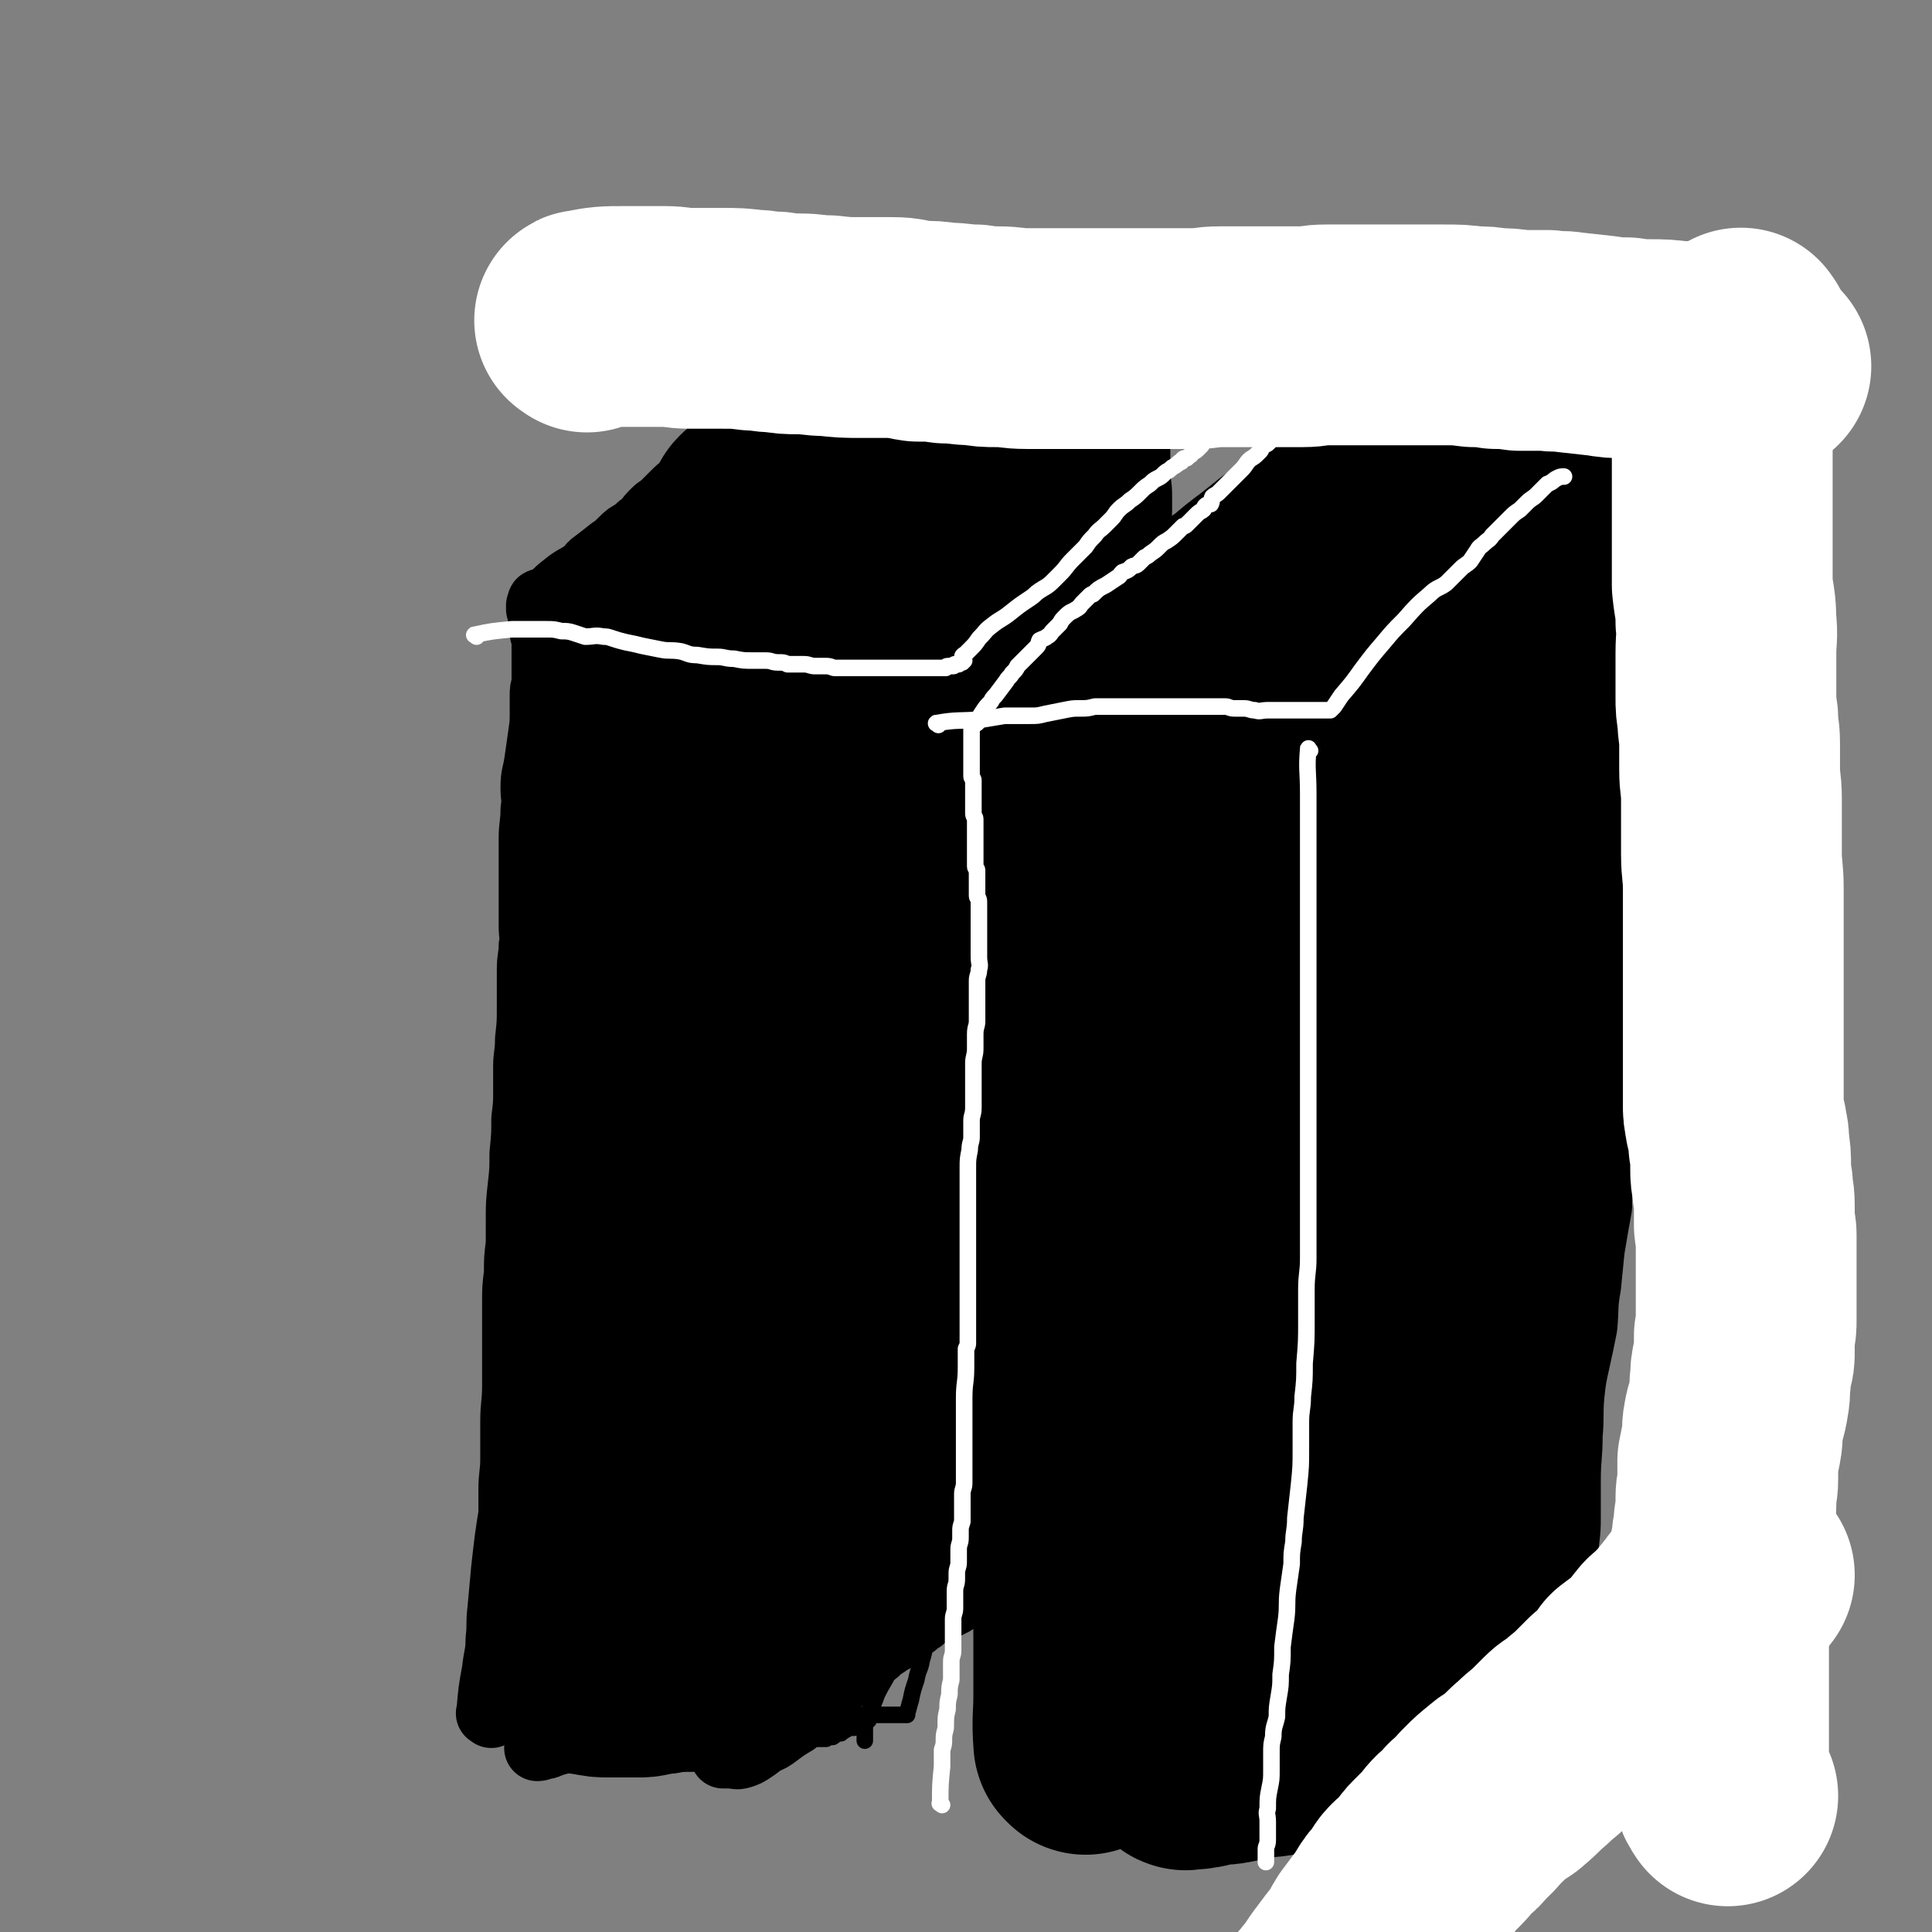
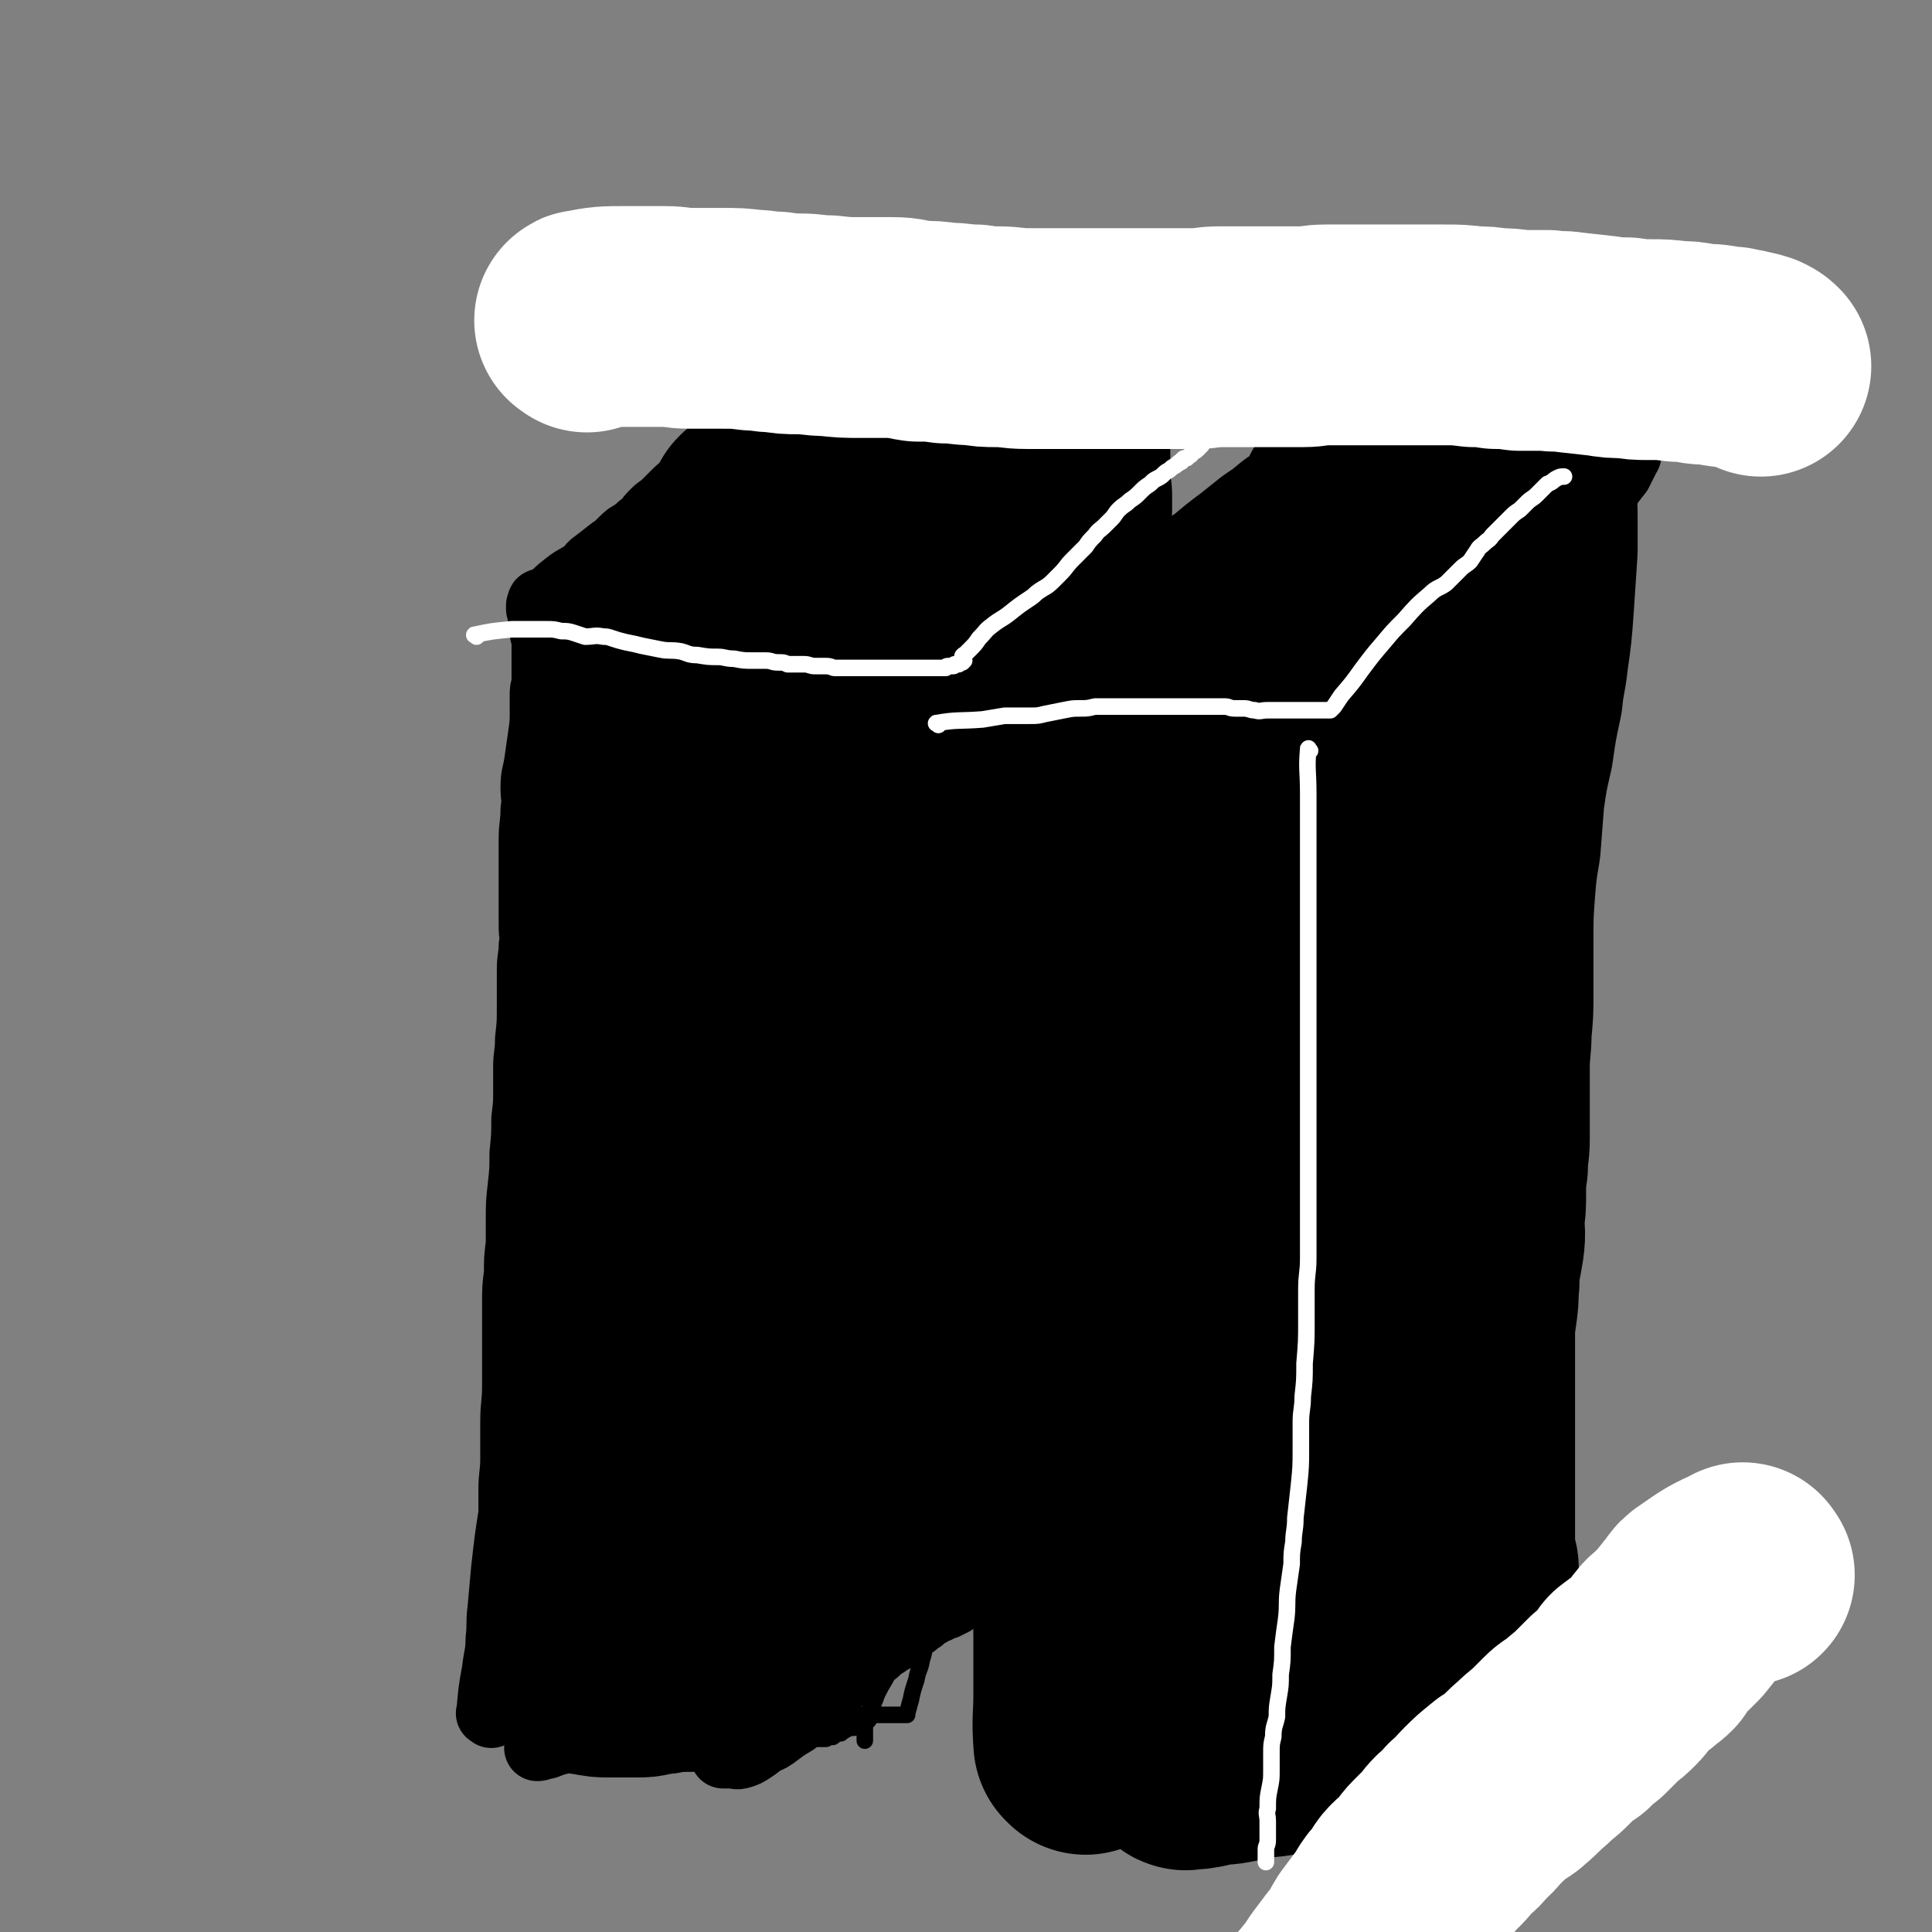
<svg xmlns="http://www.w3.org/2000/svg" viewBox="0 0 1050 1050" version="1.1">
  <rect x="0" y="0" width="1050" height="1050" fill="#808080" stroke="none" />
  <g fill="none" stroke="#000000" stroke-width="36" stroke-linecap="round" stroke-linejoin="round">
    <path d="M267,932c-1,-1 -2,-1 -1,-1 1,-12 1,-12 3,-23 1,-9 2,-9 2,-17 1,-8 0,-8 1,-16 1,-11 1,-11 2,-22 1,-9 1,-9 2,-17 1,-7 1,-7 2,-13 0,-7 0,-7 0,-13 0,-9 1,-9 1,-17 0,-10 0,-10 0,-20 0,-10 1,-10 1,-20 0,-6 0,-6 0,-12 0,-7 0,-7 0,-15 0,-9 0,-9 0,-18 0,-8 0,-8 1,-16 0,-8 0,-8 1,-16 0,-6 0,-6 0,-12 0,-10 0,-10 1,-19 1,-9 1,-9 1,-18 1,-10 1,-10 1,-19 1,-8 1,-8 1,-15 0,-7 0,-7 0,-13 0,-7 1,-7 1,-15 1,-9 1,-9 1,-18 0,-10 0,-10 0,-20 0,-7 1,-7 1,-13 1,-5 0,-5 0,-11 0,-4 0,-4 0,-9 0,-9 0,-9 0,-18 0,-10 0,-10 0,-20 0,-8 1,-8 1,-16 1,-6 0,-6 0,-12 0,-7 1,-7 2,-14 1,-7 1,-7 2,-14 1,-7 1,-7 1,-13 0,-5 0,-5 0,-9 0,-3 0,-3 1,-6 0,-2 0,-2 0,-4 0,-1 0,-1 0,-2 0,-2 0,-2 0,-4 0,-1 0,-1 0,-1 0,-2 0,-2 0,-3 0,-1 0,-1 0,-2 0,-1 0,-1 0,-2 0,-1 0,-1 0,-2 0,-1 0,-1 0,-1 0,-1 0,-1 0,-1 0,-1 0,-1 0,-2 0,-1 0,-1 0,-2 0,-1 -1,-1 -1,-2 0,-1 0,-1 0,-3 0,0 0,0 0,0 0,-1 0,-2 0,-2 0,-1 -1,-1 -1,-1 0,-1 0,-1 0,-1 0,-1 0,-1 0,-1 0,-1 0,-1 0,-2 0,0 0,0 0,0 0,0 0,0 0,-1 0,0 0,0 0,-1 0,0 0,-1 0,-1 0,0 -1,0 -1,0 0,0 0,0 0,-1 0,0 0,-1 0,-1 1,-1 0,-2 1,-2 2,-1 3,0 4,-1 4,-3 4,-4 8,-7 6,-5 6,-4 12,-8 3,-2 2,-3 5,-5 4,-3 4,-3 9,-7 3,-2 3,-2 6,-5 3,-3 3,-3 7,-5 3,-3 3,-3 6,-5 2,-3 2,-3 5,-6 2,-2 3,-2 5,-4 3,-3 3,-3 5,-5 3,-3 3,-3 6,-5 4,-3 4,-3 7,-6 3,-2 3,-2 7,-4 2,-1 2,-1 4,-2 4,-2 4,-2 8,-4 1,-1 1,-1 3,-2 1,-1 1,-1 3,-2 1,0 2,1 3,0 1,-1 0,-2 1,-2 2,-1 2,-1 3,-1 1,-1 1,-1 2,-1 1,-1 1,-1 2,-1 1,0 1,-1 2,-1 1,0 1,0 2,-1 0,0 0,0 1,0 0,-1 0,-1 1,-1 1,0 1,0 1,0 1,-1 1,-1 2,-1 0,-1 0,0 0,0 1,0 1,-1 1,-1 1,-1 1,-1 1,-1 0,-1 1,0 1,0 1,0 1,0 1,0 1,0 0,-1 1,-1 0,0 1,0 1,0 0,0 0,-1 0,-1 0,0 1,0 1,0 1,0 1,0 1,0 1,0 1,0 1,0 1,0 1,0 1,0 1,0 1,0 1,0 1,0 1,0 2,0 1,0 1,0 2,0 0,0 0,0 1,0 2,0 2,0 3,0 1,0 1,0 2,0 2,0 2,0 4,0 4,0 4,0 8,0 2,0 2,0 5,0 3,0 3,0 6,0 2,0 2,0 5,0 4,0 4,0 7,0 2,0 2,0 4,0 3,0 3,0 6,0 1,0 1,0 3,0 2,0 2,0 4,0 2,0 2,0 5,-1 2,-1 2,-1 5,-1 2,0 2,0 4,0 2,0 2,-1 3,-1 2,0 2,0 4,0 2,0 2,0 4,0 4,0 4,-1 7,-1 1,-1 1,0 2,0 2,0 2,0 4,0 3,0 3,0 5,0 3,0 3,0 5,-1 2,0 2,0 4,0 1,0 1,0 3,0 3,0 3,0 6,0 1,0 1,0 2,0 1,0 1,0 3,0 1,0 1,0 2,0 0,0 0,0 1,0 2,0 2,0 3,0 1,0 1,0 2,0 1,0 1,0 3,0 1,0 1,0 2,0 1,0 1,0 1,0 2,0 2,0 3,0 1,0 1,0 2,0 1,0 1,0 3,0 1,0 1,0 2,0 1,0 1,0 2,0 1,0 1,0 2,0 1,0 1,0 2,0 1,0 1,0 2,0 1,0 1,0 2,0 0,0 0,0 1,0 1,0 1,0 1,0 1,0 1,0 2,0 0,0 0,0 0,0 1,0 1,0 1,0 1,0 1,0 1,0 1,0 1,0 1,0 1,0 1,0 1,0 1,0 1,0 1,0 0,0 0,1 0,1 0,1 0,1 0,1 0,1 0,1 0,2 0,1 -1,0 -2,1 -1,1 -1,1 -2,2 -5,3 -5,3 -9,6 -5,3 -5,2 -9,6 -4,2 -3,3 -7,6 -6,5 -6,4 -12,8 -5,3 -5,3 -10,7 -3,2 -3,2 -6,5 -3,2 -3,2 -5,4 -4,2 -4,1 -7,3 -4,3 -3,3 -7,5 -4,3 -4,3 -9,5 -5,3 -6,2 -11,5 -4,2 -4,2 -8,3 -3,2 -3,2 -7,4 -3,1 -3,1 -6,3 -3,1 -3,1 -5,3 -2,1 -2,0 -4,1 -2,2 -2,2 -4,3 -2,1 -2,1 -4,2 -2,1 -2,1 -4,2 -1,1 -1,1 -3,2 -1,1 -1,1 -3,2 -1,0 -1,0 -1,0 -1,1 -1,1 -2,2 -1,1 -1,0 -2,1 -1,0 -1,1 -1,2 -1,0 -1,0 -2,0 -1,1 -1,0 -2,0 -1,0 -1,1 -1,2 -1,0 -1,0 -2,0 0,0 0,0 0,0 -1,0 -1,1 -1,1 0,0 0,0 -1,0 -1,0 -1,0 -1,0 -1,0 0,1 0,2 0,0 -1,-1 -1,-1 -1,0 -1,0 -1,1 0,1 0,1 0,1 0,2 -1,1 -1,3 0,0 0,0 0,0 0,1 -1,1 -1,2 0,1 0,1 0,2 0,1 -1,1 -1,2 0,1 0,1 0,1 0,2 -1,2 -1,3 0,1 0,1 0,2 0,2 0,2 0,5 0,3 0,3 0,5 0,3 0,3 0,6 0,2 0,2 0,4 0,2 0,2 0,5 0,2 0,2 0,5 0,3 0,3 0,7 0,3 0,3 0,6 0,4 1,4 1,8 0,5 0,5 0,10 0,6 0,6 0,11 0,5 0,5 0,9 0,5 0,5 0,9 0,3 0,3 0,7 0,3 0,3 0,6 0,5 -1,5 -1,9 0,4 0,4 0,7 0,5 0,5 -1,9 0,4 0,4 0,8 0,5 -1,5 -1,10 -1,7 0,7 0,14 0,4 0,4 0,9 0,4 -1,4 -1,8 0,4 0,4 0,8 0,4 0,4 -1,9 -1,4 -1,4 -1,8 -1,6 0,6 0,11 0,7 0,7 -1,14 0,7 0,7 -1,14 0,6 0,6 -1,11 -1,5 0,5 -1,11 -2,7 -3,7 -4,14 -2,9 -1,9 -2,18 -2,10 -2,10 -3,20 -1,7 -1,7 -2,13 -1,5 0,5 -1,11 0,5 0,5 -1,10 0,5 0,5 -1,11 0,5 -1,5 -1,10 -1,7 -2,7 -2,14 -1,8 -1,8 -1,15 0,8 0,9 -1,17 0,6 0,6 -1,13 -1,6 0,6 -1,12 -2,9 -2,8 -3,17 -1,6 0,6 -1,13 0,6 -1,6 -1,11 -1,4 -1,4 -1,9 -1,3 -1,3 -1,7 0,3 0,3 -1,6 0,3 -1,3 -1,6 0,2 -1,2 -1,4 0,4 0,4 0,7 0,4 0,4 0,8 0,4 0,4 0,8 0,4 0,4 0,8 0,3 -1,3 -1,6 0,4 0,4 0,7 0,4 0,4 -1,7 0,3 0,3 0,6 0,3 -1,3 -1,5 0,2 -1,2 -1,4 0,3 1,3 0,6 0,2 -1,2 -1,4 -1,2 0,2 0,4 0,0 -1,0 -1,1 0,1 0,1 0,3 0,1 0,1 0,2 0,1 0,1 0,2 0,1 0,1 0,1 0,1 -1,0 -1,1 -1,1 0,1 0,2 0,1 0,1 0,2 0,0 0,0 0,0 0,1 0,1 0,1 0,1 0,1 0,1 1,0 1,0 3,0 0,0 0,0 1,0 3,0 3,1 6,0 3,-1 3,-1 6,-3 3,-2 3,-2 5,-4 5,-2 5,-2 9,-5 4,-3 4,-3 9,-6 3,-3 4,-3 7,-6 3,-3 3,-3 6,-6 5,-5 5,-5 10,-9 4,-3 3,-3 7,-6 3,-3 3,-3 7,-6 3,-3 3,-3 7,-5 2,-2 2,-2 5,-4 2,-1 2,-2 5,-3 1,-2 1,-2 3,-3 1,-1 2,-1 3,-2 1,-1 1,-1 2,-2 1,-1 1,0 3,-1 1,-1 0,-2 1,-2 2,-1 2,0 3,-1 1,-1 1,-1 2,-2 1,-1 1,0 2,-1 1,0 1,-1 2,-1 0,-1 0,-1 0,-1 1,0 1,0 2,0 1,0 1,-1 2,-1 0,-1 0,-1 1,-1 1,0 1,0 2,0 0,0 0,-1 0,-1 1,0 1,0 1,0 1,0 1,0 1,0 0,0 0,-1 0,-1 0,-1 1,0 1,0 1,0 1,0 1,0 0,-1 0,-1 0,-1 0,-1 1,0 1,0 1,0 1,0 1,-1 0,0 0,0 0,0 0,-1 1,0 1,0 1,0 1,-1 1,-1 0,-1 0,-1 1,-1 1,0 1,0 2,0 0,0 0,-1 0,-1 1,-1 1,0 1,-1 1,0 1,0 1,0 1,0 1,-1 1,-1 0,0 1,0 1,0 1,0 1,-1 2,-1 0,-1 0,0 0,0 1,0 0,-1 1,-1 1,0 1,0 1,0 1,0 1,-1 1,-1 0,0 0,0 1,0 0,0 -1,-1 0,-1 0,0 0,0 1,0 0,0 0,0 0,0 1,-1 1,-1 1,-1 1,-1 1,0 1,0 1,0 1,-1 1,-1 1,-1 1,-1 2,-1 1,0 1,0 1,0 1,0 1,0 2,-1 0,0 0,-1 1,-1 1,0 1,0 2,0 0,0 0,0 0,0 1,0 1,0 1,-1 1,-1 0,-1 1,-1 0,-1 1,0 1,0 1,0 0,-1 0,-1 0,-1 1,0 1,0 1,0 1,0 1,-1 0,0 0,0 0,-1 0,-1 0,-1 0,-2 0,-6 1,-6 1,-12 0,-6 0,-6 0,-13 0,-8 0,-8 1,-15 0,-12 1,-12 2,-23 1,-13 1,-13 2,-27 0,-10 -2,-10 -1,-20 1,-13 2,-13 3,-26 2,-16 1,-16 2,-31 1,-13 2,-13 3,-25 1,-15 1,-15 3,-29 1,-13 2,-13 4,-25 2,-11 3,-10 5,-21 2,-13 2,-13 4,-26 1,-11 1,-11 3,-22 2,-9 3,-9 5,-19 2,-8 1,-8 3,-16 2,-8 3,-8 5,-16 2,-9 2,-9 4,-18 2,-10 2,-10 4,-20 1,-6 1,-6 2,-12 2,-8 2,-8 4,-16 1,-7 1,-7 2,-14 1,-9 0,-9 1,-18 1,-8 2,-8 2,-16 1,-8 0,-8 0,-17 0,-6 0,-6 0,-13 0,-6 0,-6 0,-12 0,-6 1,-6 1,-11 1,-7 1,-7 1,-14 0,-7 0,-7 0,-14 0,-5 0,-5 0,-10 0,-4 0,-4 0,-9 0,-2 0,-2 0,-5 0,-3 0,-3 0,-6 0,-2 0,-2 0,-5 0,-3 0,-3 0,-5 0,-3 0,-3 0,-5 0,-1 0,-1 0,-2 0,-1 0,-1 0,-3 0,-1 0,-1 0,-1 0,-2 0,-2 0,-3 0,-1 0,-1 0,-2 0,-1 0,-1 0,-2 0,-1 0,-1 0,-1 0,-1 0,-1 0,-2 0,-1 0,-1 0,-2 " />
    <path d="M578,406c-1,-1 -2,-2 -1,-1 1,12 2,14 4,28 1,6 1,6 1,11 0,7 0,7 0,13 0,6 0,6 0,11 0,6 0,6 0,12 0,7 0,7 0,15 0,6 -1,6 -1,13 -1,7 0,7 -1,14 -1,6 -1,6 -2,12 -1,7 -1,7 -2,13 -1,8 -2,8 -3,16 -1,6 0,7 -1,13 -1,6 -2,6 -3,12 -1,5 -1,5 -1,11 -1,4 -1,4 -1,7 0,4 0,4 -1,8 0,4 0,4 0,8 0,4 0,4 0,8 0,7 -1,7 -1,13 0,6 0,6 0,11 0,6 -1,6 -1,12 0,6 0,6 0,11 0,4 -1,4 -1,8 0,5 0,5 0,11 0,6 0,6 -1,12 0,6 0,6 0,12 0,6 0,6 0,13 0,6 0,6 0,13 0,5 0,5 0,10 0,5 0,5 0,10 0,5 0,5 0,10 0,4 0,4 0,9 0,6 0,6 0,12 0,6 0,6 0,12 0,8 0,8 0,16 0,7 0,7 0,13 0,5 0,5 0,11 0,7 0,7 0,14 0,7 0,7 0,14 0,6 0,6 0,13 0,7 0,7 0,13 0,7 0,7 0,13 0,5 -1,5 -1,10 -1,5 0,5 0,10 0,5 -1,5 -1,10 0,3 0,3 0,7 0,4 0,4 0,8 0,3 -1,3 -1,6 0,2 0,2 0,4 0,1 0,1 0,3 0,1 0,1 0,2 0,0 0,0 0,0 " />
    <path d="M585,448c-1,-1 -2,-1 -1,-1 1,-11 2,-11 3,-22 1,-5 0,-5 0,-10 0,-5 0,-5 0,-9 0,-2 0,-2 0,-4 0,-2 0,-2 0,-3 0,-1 0,-1 0,-2 0,-2 0,-2 0,-3 0,-2 0,-2 0,-3 0,-1 0,-1 0,-2 0,-1 0,-1 0,-1 0,-2 0,-2 0,-3 0,-1 0,-1 0,-2 0,-1 0,-1 0,-2 0,-1 0,-1 0,-1 0,-1 0,-1 0,-1 0,-1 0,-1 0,-2 0,-1 0,-1 0,-1 0,-1 0,-1 0,-1 0,-1 0,-1 0,-1 0,0 0,-1 0,-1 0,-1 0,-1 1,-2 1,-1 1,-1 2,-2 2,-2 1,-2 3,-4 5,-6 5,-6 10,-11 4,-5 4,-5 9,-9 6,-5 6,-4 13,-9 4,-3 4,-4 8,-7 4,-3 4,-2 8,-5 4,-3 4,-3 8,-6 4,-4 4,-4 8,-8 3,-3 3,-3 7,-7 4,-4 4,-4 9,-8 6,-5 6,-5 11,-10 4,-3 4,-3 7,-6 2,-2 2,-2 4,-4 1,-1 2,-1 3,-2 1,-1 1,-1 2,-3 1,-1 1,0 2,-1 1,-1 1,-1 2,-2 1,-1 1,-1 2,-2 1,-1 1,-2 2,-2 1,0 1,0 2,0 0,-1 0,-1 0,-2 1,-1 1,-1 2,-1 0,-1 0,-1 0,-1 1,-1 1,-1 1,-1 1,-1 1,-1 2,-1 0,-1 0,-1 0,-1 1,-1 0,-1 1,-1 0,-1 1,0 1,0 1,0 1,-1 1,-1 1,0 1,0 2,0 2,0 2,0 3,0 3,0 3,-1 5,-1 3,0 3,0 6,0 4,0 4,-1 8,-1 6,-1 6,0 11,-1 6,-1 6,-1 12,-1 3,-1 3,0 7,0 6,0 6,0 13,-1 4,0 3,-1 7,-1 3,0 3,0 7,0 2,0 2,0 5,0 4,0 4,0 7,0 3,0 3,0 6,0 2,0 2,0 4,0 4,0 4,0 7,0 4,0 4,0 8,0 3,0 3,0 6,0 4,0 4,0 8,0 2,0 2,0 4,0 2,0 2,0 5,0 2,0 2,0 4,0 1,0 1,0 1,0 2,0 2,0 3,0 1,0 1,-1 2,-1 0,0 1,0 1,0 1,0 1,0 2,0 1,0 1,0 2,0 1,0 1,0 2,0 0,0 0,0 1,0 1,0 1,0 3,0 0,0 0,0 0,0 1,0 1,0 1,0 1,0 1,0 1,0 1,0 1,0 1,0 1,0 1,0 1,0 1,0 1,0 1,0 0,1 -1,1 -1,2 -2,4 -2,4 -4,8 -4,5 -4,5 -8,11 -3,5 -3,5 -6,10 -2,4 -2,4 -5,8 -3,4 -4,4 -7,8 -3,3 -2,3 -5,7 -3,4 -4,4 -7,9 -4,4 -3,4 -6,9 -3,3 -3,3 -6,7 -2,3 -3,3 -5,6 -2,2 -2,2 -4,5 -1,2 -1,2 -3,4 -2,3 -2,3 -4,5 -1,1 -1,1 -2,2 -2,2 -2,2 -3,4 -1,2 -1,2 -2,3 -1,1 -2,1 -3,2 -2,2 -1,2 -3,4 0,1 -1,0 -1,1 -2,2 -2,2 -3,4 -1,0 -1,0 -2,1 -1,1 -1,1 -2,2 -1,1 -1,1 -2,2 0,0 1,1 0,2 -1,0 -1,-1 -2,0 -2,1 -1,1 -2,2 -1,1 0,1 -1,1 -1,1 -1,1 -1,1 -1,1 -1,1 -2,1 -1,1 -1,1 -2,1 -1,1 -1,1 -2,1 -3,1 -3,0 -5,1 -4,0 -4,0 -8,1 -7,1 -7,1 -13,2 -7,1 -7,1 -14,1 -7,1 -7,1 -13,1 -4,0 -4,1 -9,1 -3,0 -3,0 -6,0 -2,0 -2,0 -3,0 -3,0 -3,0 -5,0 -3,0 -3,0 -6,0 -3,0 -3,0 -7,0 -3,0 -3,0 -7,0 -5,0 -5,0 -10,0 -5,0 -5,0 -10,0 -2,0 -2,0 -5,0 -1,0 -1,0 -2,0 -1,0 -1,0 -2,0 0,0 0,0 0,0 " />
    <path d="M784,370c-1,-1 -1,-2 -1,-1 -1,11 0,12 0,25 0,8 0,8 0,17 0,6 0,6 0,12 0,7 -1,7 -1,13 -1,7 0,7 -1,13 -1,8 -1,8 -2,15 -1,7 -1,7 -2,15 0,8 -1,8 -1,16 -1,8 0,8 0,16 0,9 0,9 0,18 0,8 0,8 0,17 0,10 0,10 0,20 0,9 0,9 0,18 0,9 0,9 0,19 0,8 0,8 0,16 0,9 -1,9 -1,18 -1,11 -1,11 -2,23 -1,9 -1,9 -2,18 -1,5 -1,5 -2,11 -1,8 0,8 -1,16 0,6 -1,6 -1,13 -1,9 -2,9 -2,19 -1,6 -1,6 -1,12 0,5 -1,5 -1,9 -1,5 -1,5 -1,10 0,5 0,5 0,11 0,6 0,6 0,12 0,6 0,6 0,12 0,7 0,7 0,14 0,4 0,4 0,8 0,5 0,5 0,10 0,5 0,5 0,10 0,4 0,4 0,8 0,3 1,3 1,6 1,3 0,3 0,5 0,3 0,3 0,6 0,4 1,4 1,7 0,3 0,3 0,6 0,2 0,2 0,5 0,2 0,2 0,5 0,3 0,3 0,6 0,1 0,1 0,3 0,3 0,3 0,6 0,1 0,1 0,3 0,1 1,1 1,2 0,1 0,1 0,3 0,0 0,0 0,1 0,2 0,2 0,3 0,2 1,2 1,3 0,2 0,2 0,4 0,1 0,1 0,2 0,1 1,1 1,2 1,1 0,1 0,2 0,1 0,1 0,2 0,2 0,2 0,3 0,1 0,1 0,2 0,1 0,1 0,2 0,0 0,0 0,1 0,1 1,1 1,2 0,1 0,1 0,2 0,1 0,1 0,1 0,1 0,1 0,2 0,1 0,1 0,2 0,1 0,1 0,1 0,1 0,1 -1,2 -1,1 -1,0 -2,1 -3,1 -3,2 -6,3 -9,3 -9,2 -18,4 -8,1 -8,0 -15,1 -5,1 -5,1 -10,2 -5,1 -5,1 -9,2 -4,0 -4,0 -7,1 -3,0 -3,0 -6,0 -4,0 -4,1 -8,1 -3,0 -3,0 -6,0 -5,0 -5,0 -10,0 -2,0 -2,0 -5,0 -4,0 -4,0 -8,0 -3,0 -3,0 -5,0 -4,0 -4,0 -8,0 -4,0 -4,0 -7,0 -2,0 -2,0 -4,0 -4,0 -4,0 -7,0 -3,0 -3,0 -5,0 -2,0 -2,0 -4,0 -3,0 -3,0 -5,0 -3,0 -3,0 -6,1 -2,0 -2,1 -5,1 -1,0 -1,0 -3,0 " />
    <path d="M409,946c-1,-1 -1,-1 -1,-1 -19,-1 -19,0 -37,0 -8,0 -8,0 -16,0 -7,0 -7,0 -14,0 -5,0 -5,0 -9,0 -4,0 -4,0 -8,0 -5,0 -5,0 -9,0 -5,0 -5,0 -9,1 -4,1 -4,1 -7,2 -2,1 -2,1 -4,1 -1,0 -1,1 -3,1 0,0 0,0 0,0 " />
-     <path d="M756,948c-1,-1 -2,-1 -1,-1 11,-15 11,-16 24,-30 7,-7 7,-7 15,-14 6,-6 6,-5 13,-11 4,-4 4,-4 9,-9 5,-4 5,-4 10,-9 3,-2 3,-2 6,-4 1,-1 1,-1 3,-2 1,-1 1,-1 2,-2 1,-1 1,-1 3,-1 1,-1 0,-2 1,-2 1,-1 1,-1 2,-1 1,-1 1,-1 2,-1 0,-1 0,0 0,0 1,0 1,0 1,-1 1,0 1,0 1,-1 1,-1 0,-1 1,-1 0,-1 1,0 1,-1 0,0 0,0 0,0 0,-2 0,-2 0,-3 1,-8 1,-8 2,-15 1,-8 1,-8 1,-16 0,-9 0,-9 0,-18 0,-13 1,-13 1,-25 1,-11 0,-11 1,-22 1,-9 1,-9 3,-18 2,-9 2,-9 4,-19 1,-11 0,-11 2,-22 1,-10 1,-10 2,-20 2,-12 2,-12 4,-23 0,-8 0,-8 0,-17 1,-10 1,-10 1,-20 0,-9 0,-9 1,-19 0,-6 1,-6 1,-13 1,-8 1,-8 1,-17 0,-11 0,-11 0,-21 0,-11 0,-11 -1,-21 0,-7 -1,-7 -1,-14 -1,-8 -1,-8 -1,-16 0,-8 0,-8 0,-17 0,-14 0,-14 0,-29 0,-6 0,-6 0,-12 0,-6 0,-6 0,-12 0,-7 0,-7 0,-14 0,-6 0,-6 0,-13 0,-9 0,-9 0,-18 0,-9 0,-9 0,-17 0,-5 0,-5 0,-11 0,-6 0,-6 1,-11 0,-5 0,-5 0,-11 0,-5 0,-5 0,-11 0,-5 1,-5 1,-11 0,-4 0,-4 0,-8 0,-6 1,-6 1,-12 1,-4 1,-4 1,-9 0,-2 1,-2 1,-4 0,-1 0,-1 0,-1 0,-1 1,-1 1,-1 " />
  </g>
  <g fill="none" stroke="#000000" stroke-width="120" stroke-linecap="round" stroke-linejoin="round">
    <path d="M346,361c-1,-1 -2,-2 -1,-1 1,16 3,17 5,35 1,15 1,15 2,30 0,11 -1,11 -1,23 0,11 0,11 -1,21 -2,13 -3,13 -5,26 -1,10 -1,10 -3,20 -1,9 0,9 -1,18 -2,12 -2,12 -4,24 -1,10 0,10 -1,19 -1,9 -2,9 -3,18 -1,6 -1,6 -1,13 -1,7 -1,7 -1,14 -1,10 -1,10 -1,19 0,11 0,11 0,21 0,9 0,9 0,18 0,8 1,7 1,15 0,7 0,7 0,14 0,7 0,7 0,13 0,6 0,6 0,12 0,6 0,6 0,13 0,5 0,5 0,10 0,4 0,4 -1,8 -1,5 -1,5 -2,9 0,6 1,6 0,11 -1,5 -1,5 -2,9 -1,5 -1,5 -2,10 -1,5 -1,5 -1,9 0,5 0,5 0,9 0,6 -1,6 -1,11 -1,3 0,3 -1,7 -1,4 -2,4 -2,8 -1,3 0,3 0,6 0,3 -1,3 -1,6 0,4 0,4 0,8 0,4 0,4 0,8 0,3 0,3 0,6 0,3 0,3 -1,5 0,2 0,2 0,4 0,0 0,0 0,1 0,1 0,1 0,3 0,1 0,1 0,1 0,1 0,1 0,2 0,1 0,1 0,2 0,0 0,0 0,1 0,1 0,1 0,2 0,0 0,0 0,1 0,0 1,0 2,0 0,0 0,1 0,1 2,1 2,1 3,1 5,1 5,1 9,1 5,0 5,0 10,0 3,0 3,0 7,0 3,0 3,-1 6,-1 3,-1 3,0 6,-1 3,-1 3,-1 6,-2 1,0 2,0 3,0 1,0 0,-1 1,-1 1,0 1,0 2,0 1,0 1,0 3,0 0,0 0,0 1,0 2,0 2,-1 3,-1 1,0 1,0 2,0 1,0 1,0 1,0 2,0 2,-1 3,-1 1,0 1,0 2,0 1,0 1,0 2,-1 1,0 1,0 2,0 0,0 0,-1 1,-1 1,0 1,0 2,0 1,-1 1,-1 2,-2 1,-1 1,0 2,-1 1,0 0,-1 1,-1 1,-1 2,0 3,-1 2,-1 2,-2 3,-3 2,-2 2,-2 4,-4 2,-2 3,-1 5,-3 3,-2 3,-3 5,-5 2,-2 2,-2 4,-4 2,-2 2,-2 5,-5 3,-3 3,-3 6,-6 3,-3 4,-2 7,-5 2,-3 2,-3 5,-6 3,-3 3,-3 6,-6 3,-2 3,-2 5,-4 2,-2 2,-3 4,-5 2,-2 2,-2 4,-4 3,-3 3,-2 6,-5 2,-2 2,-2 4,-4 2,-2 2,-2 4,-4 1,-1 2,-1 3,-2 2,-1 1,-1 3,-3 2,-2 2,-2 4,-4 2,-1 2,-1 3,-2 1,-1 1,-1 2,-2 1,-1 1,-1 3,-3 1,-1 1,-1 2,-2 2,-2 2,-1 3,-3 1,-1 1,-1 3,-3 1,-1 1,0 2,-1 1,-1 1,-1 2,-2 1,-1 1,-1 2,-2 1,-1 1,-1 2,-2 0,0 1,0 1,-1 1,-1 1,-1 1,-2 1,-1 1,-1 1,-2 0,-1 0,-1 1,-2 0,-1 1,-1 1,-3 2,-7 2,-7 2,-15 1,-7 1,-7 1,-14 0,-9 0,-9 0,-18 0,-11 0,-11 0,-23 0,-10 0,-10 0,-21 0,-8 1,-8 1,-16 1,-9 0,-9 1,-18 1,-10 1,-10 2,-19 1,-12 0,-12 1,-24 1,-9 0,-9 1,-19 1,-9 1,-9 2,-17 1,-10 0,-10 1,-19 0,-10 0,-10 1,-19 1,-10 1,-10 3,-19 1,-7 0,-7 1,-14 1,-7 1,-7 2,-13 1,-8 1,-8 2,-16 1,-9 0,-9 2,-18 1,-8 2,-8 3,-17 1,-4 0,-4 1,-9 1,-6 1,-6 2,-12 2,-8 2,-8 4,-16 2,-6 2,-6 4,-12 1,-8 1,-8 2,-16 1,-6 1,-6 2,-11 1,-6 1,-6 3,-11 1,-5 2,-5 3,-9 1,-5 2,-5 2,-10 1,-3 1,-3 1,-7 0,-3 1,-3 1,-5 0,-3 0,-3 0,-5 0,-2 1,-2 1,-4 1,-3 0,-3 1,-5 1,-3 1,-3 1,-6 1,-5 1,-5 2,-11 0,-2 1,-2 1,-4 0,-1 0,-1 1,-3 0,-1 0,-1 0,-1 0,-2 0,-2 0,-3 0,-1 1,0 1,-1 0,-1 0,-1 0,-2 0,-1 0,-1 0,-1 0,-2 0,-2 0,-3 0,-1 0,-1 0,-1 0,-1 0,-1 0,-2 0,-1 -1,-1 -1,-1 -2,-1 -2,-1 -3,-1 -4,-1 -4,-1 -8,-2 -4,0 -4,-1 -8,-1 -4,-1 -4,-1 -9,-1 -4,0 -4,0 -9,0 -6,0 -6,-1 -12,-1 -5,0 -5,0 -10,0 -6,0 -6,0 -12,0 -5,0 -5,0 -10,0 -8,0 -8,0 -15,1 -4,0 -4,1 -7,2 -9,1 -9,1 -17,3 -7,1 -7,1 -14,3 -6,1 -6,1 -12,2 -5,1 -5,1 -10,3 -1,0 -1,1 -2,1 -1,0 -1,0 -1,0 -2,0 -2,0 -3,1 -1,0 -1,0 -2,1 -1,1 -1,1 -1,2 -1,1 -1,1 -1,3 -2,7 -2,8 -2,16 -1,19 -1,19 0,39 1,22 2,22 3,44 0,23 -1,23 -1,46 0,17 0,17 0,35 0,22 0,22 -1,43 -1,15 -2,15 -3,30 -1,20 -1,20 -2,40 0,14 0,14 -1,29 0,16 0,16 0,33 0,15 0,15 0,31 0,11 0,11 0,22 0,10 0,10 0,21 0,10 0,10 0,20 0,9 0,9 0,19 0,6 0,6 0,12 0,5 -1,5 -1,10 0,3 0,3 0,7 0,4 -1,3 -1,7 -1,5 0,6 0,11 0,3 -1,3 -1,6 0,3 1,3 0,6 0,1 -1,0 -1,1 -1,1 0,2 0,2 0,0 -1,0 -1,-1 0,-32 -1,-32 0,-64 1,-29 0,-30 4,-59 7,-64 7,-65 18,-128 5,-29 7,-29 13,-57 5,-20 4,-20 8,-39 3,-21 3,-21 7,-41 3,-17 4,-17 6,-33 1,-13 1,-13 1,-25 0,-5 0,-5 0,-10 0,-3 0,-3 0,-7 0,-3 0,-3 0,-6 0,-3 1,-3 1,-5 0,-2 0,-2 0,-4 1,-4 2,-4 3,-9 1,-3 1,-3 2,-6 1,-2 2,-1 3,-2 " />
    <path d="M590,948c-1,-1 -1,-1 -1,-1 -1,-13 0,-13 0,-26 0,-16 0,-16 0,-31 0,-19 -1,-19 -1,-38 -1,-15 -1,-15 -1,-30 -1,-21 -1,-21 -2,-42 0,-16 0,-16 0,-31 0,-14 0,-14 0,-29 0,-16 0,-16 0,-33 0,-13 0,-13 1,-25 1,-15 1,-15 2,-30 1,-13 1,-13 2,-26 0,-8 1,-8 2,-17 0,-8 0,-8 1,-16 2,-8 2,-8 3,-16 1,-8 1,-8 2,-16 1,-7 1,-7 2,-14 1,-5 0,-5 1,-11 1,-8 0,-8 1,-16 1,-6 2,-6 4,-12 1,-6 0,-7 1,-13 1,-8 1,-8 2,-16 0,-5 0,-5 1,-10 0,-5 0,-5 1,-10 1,-6 1,-6 1,-12 1,-5 1,-5 2,-10 2,-6 2,-5 3,-11 1,-3 0,-3 1,-7 0,-3 1,-3 1,-5 1,-2 1,-2 1,-5 1,-1 1,-1 1,-3 0,-2 0,-2 1,-4 1,-2 0,-2 2,-4 1,-2 2,-2 3,-4 1,-2 0,-2 1,-4 3,-4 3,-4 6,-7 4,-5 4,-5 9,-9 5,-4 5,-5 10,-9 5,-5 6,-5 11,-10 5,-4 5,-4 11,-8 7,-6 7,-6 15,-12 5,-4 5,-4 10,-8 6,-4 6,-4 12,-9 4,-2 4,-2 8,-5 2,-2 2,-2 4,-4 2,-2 2,-2 3,-3 2,-2 2,-2 4,-3 1,-1 1,-1 2,-2 1,0 1,0 2,-1 1,0 1,-1 2,-1 1,-1 1,-1 2,-1 1,0 1,0 2,-1 1,0 1,0 2,-1 0,0 0,-1 1,-1 0,0 1,0 1,0 1,0 1,-1 2,-1 1,0 2,0 3,0 3,-1 3,-1 6,-2 3,-1 3,-1 7,-1 3,-1 3,-1 7,-1 2,0 2,0 5,0 3,0 3,-1 7,-1 4,-1 4,-1 8,-1 3,0 3,0 7,0 1,0 1,0 2,0 2,0 2,-1 3,-1 2,0 2,0 5,0 0,0 0,-1 1,-1 1,0 1,0 2,0 2,0 2,-1 4,-1 1,-1 1,0 1,0 2,0 2,-1 3,-1 1,0 1,0 2,0 1,0 1,-1 3,-1 1,0 1,0 2,0 0,0 1,-1 1,0 2,1 2,2 3,4 1,7 1,8 1,16 0,8 0,8 0,16 -1,15 -1,15 -2,30 -1,14 -1,14 -3,28 -1,10 -2,10 -3,21 -3,14 -3,14 -5,28 -3,13 -3,13 -5,27 -1,13 -1,13 -2,26 -2,12 -2,12 -3,24 -1,14 -1,14 -1,28 0,7 0,7 0,15 0,6 0,6 0,13 0,11 0,11 -1,21 0,10 -1,10 -1,20 0,6 0,6 0,12 0,8 0,8 0,16 0,5 0,5 0,11 0,7 -1,7 -1,15 -1,7 -1,7 -1,15 0,7 0,7 -1,13 0,7 1,7 0,14 -1,6 -1,6 -2,11 -1,7 0,7 -1,13 0,6 0,6 -1,13 -1,7 -1,7 -1,14 0,5 0,5 0,11 0,6 0,6 0,13 0,5 0,5 0,10 0,4 0,4 0,8 0,5 0,5 0,9 0,4 0,4 0,8 0,5 0,5 0,10 0,4 0,4 0,8 0,4 0,4 0,7 0,3 0,3 0,6 0,2 0,2 0,5 0,2 0,2 0,5 0,2 0,2 0,5 0,3 0,3 0,6 0,3 0,3 0,6 0,2 0,2 0,4 0,2 1,2 2,4 0,1 -1,1 -1,2 0,2 0,2 0,4 0,2 1,1 1,3 0,1 0,1 0,2 0,1 1,1 1,3 1,1 0,1 0,1 0,1 1,1 1,2 0,1 0,1 0,2 0,1 0,1 0,1 0,1 0,1 0,2 0,1 0,1 0,2 0,0 0,0 0,1 0,1 0,1 0,2 0,0 0,0 0,1 0,1 0,2 -1,3 -1,2 -1,2 -3,4 -3,4 -3,3 -6,6 -4,3 -3,4 -7,7 -3,3 -3,3 -7,6 -3,3 -3,4 -6,6 -4,3 -5,3 -9,6 -2,1 -1,2 -3,3 -2,2 -2,1 -4,3 -1,1 -1,1 -3,2 -1,1 -1,0 -3,1 -1,1 0,2 -1,2 -1,1 -2,0 -3,1 -1,1 -1,1 -2,2 -1,0 -1,0 -2,1 -1,0 0,1 -1,1 -1,1 -1,1 -2,1 -1,1 -1,1 -2,1 -1,1 -1,1 -1,1 -1,1 -1,0 -2,1 -1,0 -1,0 -1,0 -1,0 -1,1 -1,1 -1,0 -1,0 -1,0 -1,0 -1,1 -2,1 -1,1 -1,1 -2,1 0,0 -1,0 -1,0 -4,1 -4,1 -7,2 -5,2 -5,2 -10,3 -8,2 -8,1 -15,3 -6,1 -6,0 -12,1 -6,1 -6,2 -12,3 -5,1 -5,0 -10,1 -2,0 -2,1 -4,1 -2,1 -2,0 -3,0 -1,0 -1,1 -2,1 -1,0 -1,0 -1,0 -1,0 -1,0 -2,0 -1,0 -2,1 -2,0 -2,-6 -3,-7 -3,-15 -2,-16 -1,-16 -1,-33 0,-22 0,-22 2,-44 3,-27 3,-26 7,-53 3,-27 3,-27 6,-55 3,-29 3,-29 6,-58 2,-27 1,-27 4,-53 3,-24 4,-24 7,-47 2,-16 2,-16 3,-31 2,-20 3,-20 4,-39 1,-14 1,-14 1,-28 1,-25 0,-25 1,-50 0,-12 0,-12 1,-24 1,-15 1,-15 4,-29 2,-14 2,-15 5,-29 3,-10 2,-10 6,-20 4,-11 5,-11 10,-22 7,-14 6,-14 13,-28 4,-8 4,-8 9,-16 2,-4 2,-4 4,-8 1,-1 2,-1 3,-2 1,-1 1,-1 2,-2 1,0 2,-1 3,0 4,4 6,4 7,10 5,21 3,22 4,44 2,24 2,24 1,48 -1,21 -1,21 -4,42 -3,25 -4,25 -8,50 -5,25 -5,25 -9,49 -4,20 -5,20 -8,40 -3,26 -3,26 -5,51 -1,22 -1,22 -3,43 -1,20 -1,20 -3,39 -2,19 -1,19 -4,37 -2,17 -3,17 -6,34 -3,13 -3,13 -5,26 -3,16 -3,16 -5,32 -1,12 -1,12 -2,25 -1,7 -1,7 -2,13 -1,6 -1,5 -2,11 0,3 -1,3 -1,5 0,3 0,3 0,5 0,2 0,2 0,4 0,1 0,1 0,3 0,1 0,1 0,3 0,0 0,0 0,1 0,2 1,2 1,3 0,1 0,1 0,2 0,1 1,1 1,2 0,1 0,1 0,2 0,1 0,1 0,1 0,1 0,1 1,1 1,1 1,0 1,0 " />
  </g>
  <g fill="none" stroke="#FFFFFF" stroke-width="120" stroke-linecap="round" stroke-linejoin="round">
    <path d="M319,175c-1,-1 -2,-1 -1,-1 10,-2 11,-2 22,-2 6,0 6,0 12,0 4,0 4,0 9,0 7,0 7,1 14,1 9,0 9,0 17,0 9,0 9,0 17,1 6,0 6,1 13,1 6,1 6,1 12,1 8,0 8,1 16,1 9,1 9,1 18,1 9,0 9,0 17,0 7,0 7,1 14,2 8,0 8,0 15,1 8,0 8,1 16,1 6,1 6,1 12,1 8,0 8,1 16,1 7,0 7,0 15,0 6,0 6,0 12,0 6,0 6,0 13,0 5,0 5,0 11,0 6,0 6,0 12,0 8,0 8,0 15,0 7,0 7,0 13,0 7,0 7,-1 14,-1 7,0 7,0 13,0 8,0 8,0 16,0 8,0 8,0 16,0 6,0 6,-1 13,-1 6,0 6,0 12,0 6,0 6,0 12,0 5,0 5,0 10,0 8,0 8,0 15,0 7,0 7,0 14,0 9,0 9,0 17,1 6,0 6,0 12,1 6,0 6,0 13,1 7,0 7,0 15,0 6,1 6,0 12,1 9,1 9,1 18,2 6,1 6,1 13,1 6,1 6,1 12,1 8,0 8,0 16,1 5,0 5,0 10,1 5,1 5,0 11,1 4,1 4,1 8,1 3,1 3,1 5,1 4,1 5,1 8,2 2,1 2,1 3,2 " />
-     <path d="M947,185c-1,-1 -1,-2 -1,-1 -4,10 -4,11 -7,23 -1,3 0,3 0,5 -1,3 -1,3 -2,7 0,2 0,3 0,5 0,4 0,4 -1,8 0,3 0,3 0,7 0,5 0,5 0,9 0,4 0,4 0,7 0,6 0,6 0,11 0,6 0,6 0,13 0,6 0,6 0,12 0,7 0,7 0,15 0,6 0,6 0,12 1,10 2,10 2,20 1,8 0,8 0,17 0,5 0,5 0,11 0,6 0,6 0,13 0,5 0,5 1,11 0,7 1,7 1,14 0,7 0,7 0,14 0,8 1,8 1,16 0,6 0,6 0,13 0,9 0,9 0,17 0,9 1,9 1,19 0,8 0,8 0,16 0,6 0,6 0,12 0,8 0,8 0,16 0,6 0,6 0,13 0,4 0,4 0,9 0,4 0,4 0,7 0,5 0,5 0,9 0,5 0,5 0,9 0,4 0,4 0,8 0,4 0,4 0,7 0,6 0,6 0,11 0,4 0,4 1,9 0,2 1,2 1,5 1,4 1,4 1,8 1,6 1,6 1,13 0,4 0,4 1,9 0,5 1,5 1,11 0,5 0,6 0,11 0,2 1,2 1,5 0,4 0,4 0,8 0,7 0,7 0,14 0,3 0,3 0,6 0,4 0,4 0,8 0,5 0,5 0,10 0,4 0,4 -1,9 0,4 0,4 0,8 0,4 0,4 -1,7 -1,4 -1,4 -1,8 -1,6 0,6 -1,11 -1,7 -2,7 -3,13 -1,5 0,6 -1,11 -1,5 -1,5 -2,10 0,5 0,5 0,10 0,5 -1,5 -1,10 0,7 0,7 -1,13 0,4 0,4 -1,8 0,4 0,4 -1,7 0,3 0,3 0,6 -1,5 -1,5 -1,10 0,5 0,5 0,10 0,6 0,6 0,11 0,7 0,7 0,14 0,7 0,7 0,14 0,4 0,4 0,7 0,5 0,5 0,10 0,4 0,4 0,9 0,4 0,4 0,8 0,5 0,5 0,10 0,4 0,4 0,8 0,2 1,2 1,4 0,1 0,1 0,2 0,2 0,2 1,4 1,4 1,4 3,7 " />
    <path d="M948,856c-1,-1 -1,-2 -1,-1 -11,5 -11,5 -21,12 -3,2 -3,2 -5,5 -4,5 -4,5 -8,10 -3,3 -3,3 -5,5 -2,2 -3,2 -5,5 -2,2 -2,3 -4,6 -3,3 -3,2 -6,5 -4,3 -4,3 -8,6 -3,4 -3,5 -6,8 -3,3 -3,3 -6,5 -3,3 -3,3 -6,6 -2,2 -2,2 -4,4 -4,3 -4,3 -8,7 -3,2 -3,1 -6,4 -3,3 -3,3 -6,6 -5,5 -5,4 -10,9 -6,5 -5,5 -11,10 -3,3 -4,2 -7,5 -5,4 -5,4 -9,8 -5,5 -4,5 -9,9 -3,4 -3,4 -7,7 -3,3 -3,4 -6,7 -3,3 -3,3 -6,6 -3,3 -2,3 -5,7 -3,3 -4,3 -7,6 -3,3 -2,4 -5,7 -2,3 -2,2 -4,5 -3,5 -3,5 -6,9 -3,4 -3,4 -6,8 -3,5 -3,5 -5,10 -2,2 -3,2 -5,5 -3,4 -3,4 -6,8 -2,3 -2,3 -4,6 -2,3 -2,2 -4,5 -3,3 -3,4 -5,7 -2,2 -3,2 -5,5 -2,3 -2,3 -4,6 -2,3 -2,3 -4,6 -1,2 -1,2 -3,5 -1,3 -1,3 -2,7 " />
  </g>
  <g fill="none" stroke="#FFFFFF" stroke-width="9" stroke-linecap="round" stroke-linejoin="round">
-     <path d="M512,981c-1,-1 -2,-1 -1,-1 0,-10 0,-10 1,-20 0,-4 0,-4 0,-9 1,-3 1,-3 1,-6 0,-4 1,-4 1,-7 0,-5 0,-5 1,-9 0,-4 0,-4 1,-8 0,-4 0,-4 1,-8 0,-3 0,-3 0,-5 0,-2 0,-2 0,-5 0,-3 1,-3 1,-6 0,-3 0,-3 0,-5 0,-4 0,-4 0,-8 0,-2 0,-2 0,-4 0,-3 1,-3 1,-6 0,-2 0,-2 0,-5 0,-2 0,-2 0,-4 0,-4 1,-3 1,-7 0,-1 0,-1 0,-3 0,-3 1,-3 1,-6 0,-4 0,-4 0,-7 0,-3 1,-3 1,-6 0,-2 0,-2 0,-4 0,-2 0,-2 1,-5 0,-2 0,-2 0,-5 0,-2 0,-2 0,-4 0,-3 0,-3 0,-6 0,-3 1,-3 1,-6 0,-2 0,-2 0,-5 0,-2 0,-2 0,-5 0,-2 0,-2 0,-4 0,-4 0,-4 0,-7 0,-3 0,-3 0,-6 0,-3 0,-3 0,-6 0,-2 0,-2 0,-5 0,-2 0,-2 0,-5 0,-1 0,-1 0,-3 0,-9 1,-8 1,-17 0,-2 0,-2 0,-4 0,-2 0,-2 0,-3 0,-2 0,-2 0,-3 1,-2 1,-2 1,-3 0,-2 0,-2 0,-3 0,-2 0,-2 0,-3 0,-2 0,-2 0,-3 0,-2 0,-2 0,-4 0,-1 0,-1 0,-3 0,-2 0,-2 0,-4 0,-3 0,-3 0,-5 0,-3 0,-3 0,-6 0,-4 0,-4 0,-7 0,-3 0,-3 0,-6 0,-4 0,-4 0,-7 0,-4 0,-4 0,-7 0,-3 0,-3 0,-5 0,-3 0,-3 0,-6 0,-3 0,-3 0,-6 0,-2 0,-2 0,-4 0,-4 0,-4 0,-8 0,-4 0,-4 0,-8 0,-5 0,-5 1,-10 0,-4 1,-4 1,-7 0,-5 0,-5 0,-9 0,-3 1,-3 1,-7 0,-3 0,-3 0,-7 0,-5 0,-5 0,-10 0,-4 0,-4 0,-7 0,-4 1,-4 1,-8 0,-4 0,-4 0,-8 0,-4 1,-4 1,-7 0,-6 0,-6 0,-12 0,-5 0,-5 0,-10 0,-3 1,-3 1,-6 1,-3 0,-3 0,-7 0,-2 0,-2 0,-4 0,-3 0,-3 0,-5 0,-2 0,-2 0,-4 0,-1 0,-1 0,-2 0,-2 0,-2 0,-4 0,-2 0,-2 0,-3 0,-1 0,-1 0,-2 0,-1 0,-1 0,-3 0,-1 0,-1 0,-3 0,-2 -1,-2 -1,-3 0,-1 0,-2 0,-3 0,-2 0,-2 0,-4 0,-2 0,-2 0,-4 0,-1 0,-2 0,-3 0,-1 -1,-1 -1,-2 0,-2 0,-2 0,-4 0,-2 0,-2 0,-4 0,-2 0,-2 0,-4 0,-1 0,-1 0,-3 0,-1 0,-1 0,-1 0,-2 0,-2 0,-3 0,-2 0,-2 0,-3 0,-2 0,-2 0,-4 0,-1 -1,-1 -1,-3 0,-1 0,-1 0,-2 0,-1 0,-1 0,-2 0,-1 0,-1 0,-2 0,-2 0,-2 0,-3 0,-1 0,-1 0,-2 0,-1 0,-1 0,-2 0,-1 0,-1 0,-1 0,-1 0,-1 0,-2 0,-1 0,-1 0,-2 0,-1 -1,-1 -1,-2 0,-1 0,-1 0,-2 0,-1 0,-1 0,-2 0,-1 0,-1 0,-1 0,-1 0,-1 0,-2 0,-1 0,-1 0,-1 0,-1 0,-1 0,-1 0,-1 0,-1 0,-2 0,0 0,0 0,-1 0,-1 0,-1 0,-1 0,-1 0,-1 0,-2 0,-1 0,-1 0,-1 0,-1 0,-1 0,-2 0,0 0,0 0,-1 0,0 0,0 0,0 0,-1 0,-1 0,-2 0,-1 0,-1 0,-1 0,-1 0,-1 0,-2 0,-1 0,-1 0,-2 0,-1 0,-1 1,-2 0,-1 1,0 2,-1 1,-3 1,-3 3,-6 2,-3 2,-3 4,-5 1,-1 1,-2 2,-3 1,-1 1,-1 1,-1 3,-4 3,-4 6,-8 1,-2 2,-2 3,-4 2,-2 2,-2 3,-4 1,-1 1,-1 3,-3 1,-1 1,-1 3,-3 2,-2 2,-2 4,-4 2,-2 1,-2 2,-4 2,-1 3,-1 4,-2 2,-1 2,-2 3,-3 1,-1 1,-1 3,-3 0,0 0,0 1,-1 1,-2 1,-2 3,-4 3,-3 3,-2 6,-4 2,-1 2,-2 3,-3 2,-2 2,-2 4,-4 1,-1 1,-1 2,-1 3,-3 3,-3 7,-5 3,-2 3,-2 6,-4 2,-1 1,-1 3,-3 3,-1 3,-1 5,-3 2,-1 2,0 4,-2 1,-1 1,-1 3,-3 2,-1 2,-1 3,-2 3,-2 3,-2 5,-4 2,-2 2,-2 4,-3 3,-2 3,-2 5,-4 2,-2 2,-2 4,-4 1,0 1,0 2,-1 2,-2 2,-2 4,-4 1,-1 1,-1 2,-2 1,-1 2,-1 3,-2 1,-1 0,-1 1,-2 1,-1 2,-1 3,-1 1,-2 0,-2 1,-4 1,-1 2,-1 3,-2 2,-2 2,-2 3,-3 2,-2 2,-2 4,-4 2,-2 2,-2 3,-3 2,-2 2,-2 3,-3 2,-2 2,-3 4,-5 1,-1 2,-1 4,-3 1,-1 1,-1 2,-2 1,-1 0,-2 1,-2 2,-2 2,-1 3,-2 1,-1 1,-1 2,-2 2,-2 2,-2 4,-3 3,-2 3,-2 6,-4 2,-1 2,-1 5,-3 " />
    <path d="M259,346c-1,-1 -2,-1 -1,-1 9,-2 10,-2 20,-3 3,0 3,0 5,0 3,0 3,0 7,0 4,0 4,0 7,0 4,0 4,0 8,1 3,0 4,0 7,1 3,1 3,1 6,2 5,0 5,-1 10,0 2,0 2,0 5,1 3,1 3,1 7,2 5,1 5,1 9,2 5,1 5,1 10,2 5,1 5,0 11,1 4,1 4,2 9,2 6,1 6,1 11,1 4,0 4,1 9,1 5,1 5,1 11,1 3,0 3,0 6,0 4,0 3,1 7,1 3,0 3,0 5,1 2,0 2,0 5,0 2,0 2,0 4,0 3,0 3,1 6,1 3,0 3,0 6,0 3,0 3,1 5,1 2,0 2,0 5,0 3,0 3,0 6,0 1,0 1,0 3,0 2,0 2,0 4,0 1,0 1,0 3,0 3,0 3,0 6,0 3,0 3,0 5,0 1,0 1,0 3,0 1,0 1,0 2,0 1,0 1,0 2,0 1,0 1,0 3,0 1,0 1,0 2,0 0,0 0,0 1,0 2,0 2,0 4,0 0,0 0,0 1,0 1,0 1,0 2,0 1,0 1,0 2,0 0,0 0,0 1,0 1,0 1,0 2,0 1,0 1,0 2,0 0,0 0,0 1,0 0,0 0,-1 1,-1 1,0 1,0 1,0 1,0 1,0 1,0 1,0 1,0 1,0 1,0 0,-1 1,-1 0,0 0,0 1,0 0,0 1,0 1,0 0,0 0,-1 1,-1 0,0 0,0 1,0 0,0 0,0 1,-1 0,-1 -1,-1 -1,-2 0,-1 1,-1 2,-2 1,-1 1,-1 2,-2 3,-3 3,-3 5,-6 4,-4 3,-4 7,-7 5,-4 5,-3 10,-7 5,-4 5,-4 11,-8 3,-2 2,-2 5,-4 3,-2 4,-2 7,-5 2,-2 2,-2 4,-4 4,-4 3,-4 7,-8 3,-3 3,-3 7,-7 2,-3 2,-3 5,-6 2,-3 3,-3 5,-5 2,-2 2,-2 4,-4 2,-2 2,-3 4,-5 3,-3 3,-2 6,-5 3,-2 3,-2 6,-5 2,-2 2,-2 5,-4 2,-2 2,-2 4,-3 2,-1 2,-1 4,-3 1,-1 2,-1 3,-2 2,-2 2,-1 4,-3 1,0 0,-1 2,-1 1,-2 1,-2 3,-2 1,-1 1,-1 1,-1 2,-1 1,-1 2,-2 2,-1 2,-1 3,-2 1,-1 1,-1 2,-2 " />
    <path d="M510,394c-1,-1 -2,-1 -1,-1 11,-2 12,-1 25,-2 6,-1 6,-1 12,-2 7,0 7,0 14,0 4,0 4,0 8,-1 5,-1 5,-1 10,-2 5,-1 5,-1 9,-1 4,0 4,0 8,-1 6,0 6,0 13,0 7,0 7,0 14,0 7,0 7,0 13,0 6,0 6,0 11,0 3,0 3,0 7,0 2,0 2,0 4,0 2,0 2,0 5,0 2,0 2,0 4,0 2,0 2,1 5,1 2,0 2,0 5,0 3,0 3,1 6,1 3,1 3,0 7,0 3,0 3,0 7,0 2,0 2,0 4,0 1,0 1,0 2,0 2,0 2,0 4,0 0,0 0,0 1,0 1,0 1,0 2,0 1,0 1,0 3,0 1,0 1,0 2,0 0,0 0,0 1,0 0,0 0,0 1,0 1,0 1,0 2,0 0,0 0,0 0,0 1,0 1,0 2,0 1,0 1,0 1,0 1,0 1,0 1,0 1,0 1,0 1,0 1,-1 1,-1 2,-2 2,-3 2,-3 4,-6 6,-7 6,-7 11,-14 6,-8 6,-8 12,-15 5,-6 5,-6 11,-12 7,-8 7,-8 14,-14 4,-4 5,-3 9,-6 4,-4 4,-4 8,-8 2,-2 3,-2 5,-4 2,-3 2,-3 4,-6 1,-2 2,-2 4,-4 2,-2 2,-1 4,-4 2,-2 2,-2 4,-4 1,-1 1,-1 2,-2 2,-2 2,-2 4,-4 2,-2 2,-2 5,-4 2,-2 2,-2 4,-4 2,-2 3,-2 5,-4 2,-2 2,-2 4,-4 1,-1 1,-1 2,-2 3,-1 3,-2 5,-3 2,-1 2,-1 4,-1 " />
    <path d="M712,408c-1,-1 -1,-2 -1,-1 -1,11 0,12 0,24 0,8 0,8 0,15 0,7 0,7 0,13 0,8 0,8 0,15 0,11 0,11 0,23 0,9 0,9 0,19 0,7 0,7 0,14 0,8 0,8 0,16 0,11 0,11 0,23 0,12 0,12 0,24 0,8 0,8 0,17 0,10 0,10 0,21 0,9 0,9 0,19 0,10 0,10 0,20 0,7 0,7 0,14 0,8 -1,8 -1,17 0,8 0,8 0,17 0,11 0,11 -1,23 0,9 0,9 -1,18 0,7 -1,7 -1,14 0,7 0,7 0,14 0,10 0,10 -1,20 -1,9 -1,9 -2,18 0,7 -1,7 -1,13 -1,6 -1,6 -1,12 -1,7 -1,7 -2,14 -1,8 0,8 -1,16 -1,7 -1,7 -2,15 0,8 0,8 -1,15 0,6 0,6 -1,12 -1,6 -1,6 -1,11 -1,5 -2,5 -2,11 -1,4 -1,4 -1,9 0,4 0,5 0,9 0,5 0,5 -1,10 -1,5 -1,5 -1,11 -1,3 0,3 0,7 0,3 0,3 0,5 0,3 0,3 0,5 0,3 -1,3 -1,5 0,2 0,2 0,4 0,2 0,2 0,3 " />
  </g>
  <g fill="none" stroke="#000000" stroke-width="9" stroke-linecap="round" stroke-linejoin="round">
    <path d="M388,947c-1,-1 -2,-1 -1,-1 10,-1 11,0 23,0 3,0 3,0 5,0 3,0 3,0 6,0 2,0 2,0 4,0 2,0 2,-1 5,-1 1,0 1,0 2,0 2,0 2,0 3,0 1,0 1,0 2,0 1,0 1,0 2,0 1,0 1,0 2,0 1,0 1,0 2,0 1,0 1,0 2,0 0,0 0,0 1,0 0,0 0,0 1,0 0,0 0,0 1,0 1,0 1,0 1,0 0,-1 0,-1 0,-1 0,-1 1,0 1,0 1,0 1,0 1,0 1,0 1,0 1,0 1,0 1,0 1,-1 0,0 0,0 0,0 1,-1 1,0 3,-1 0,0 0,0 1,0 0,-1 1,-1 1,-1 1,0 1,-1 2,-1 1,-1 1,-1 2,-1 1,0 1,0 2,0 1,0 0,-1 1,-1 1,-1 1,0 2,-1 0,0 0,0 1,0 0,-1 0,-1 0,-1 0,-1 1,0 2,0 0,0 0,-1 0,-1 1,-1 1,0 2,0 0,0 0,-1 0,-1 1,-1 1,-1 1,-2 0,-1 0,-1 0,-3 0,-2 0,-2 1,-5 0,-3 0,-3 0,-7 0,-3 0,-3 1,-6 0,-2 1,-2 1,-4 0,-2 0,-2 0,-3 0,-1 1,-1 1,-2 1,-2 0,-2 1,-3 0,-2 0,-2 1,-3 0,-2 0,-2 0,-4 0,-1 1,-1 1,-3 1,-3 2,-2 2,-5 1,-3 1,-3 1,-6 1,-4 1,-4 1,-8 0,-3 0,-3 1,-6 1,-5 1,-5 2,-10 1,-4 1,-4 2,-7 1,-3 1,-3 2,-6 0,0 0,0 0,-1 " />
    <path d="M395,941c-1,-1 -2,-1 -1,-1 11,-4 12,-4 24,-6 5,-1 5,0 10,0 4,0 4,-1 8,-1 4,-1 4,-1 8,-1 6,0 6,0 12,0 3,0 3,0 7,0 3,0 3,0 6,0 1,0 1,0 3,0 2,0 2,0 4,0 1,0 1,0 2,0 2,0 2,0 3,0 1,0 1,0 2,0 1,0 1,0 2,0 1,0 1,0 1,0 1,0 1,0 2,0 1,0 1,0 2,0 1,0 1,0 1,0 1,0 1,0 2,0 0,0 0,0 0,-1 1,-3 1,-4 2,-7 1,-5 1,-5 3,-11 1,-6 2,-5 3,-11 2,-6 1,-6 2,-12 2,-6 1,-6 2,-13 1,-2 2,-2 2,-4 1,-1 0,-1 0,-2 0,-1 1,-1 1,-2 0,-1 0,-1 0,-3 0,0 0,0 0,0 0,0 -1,0 -1,0 -7,10 -8,10 -14,20 -6,11 -5,12 -10,23 -3,6 -3,5 -6,11 -1,2 -1,3 -2,5 -1,3 -1,3 -2,5 -1,3 -1,3 -2,5 -1,2 -1,2 -1,4 0,3 0,3 0,6 0,1 0,1 0,1 " />
  </g>
</svg>